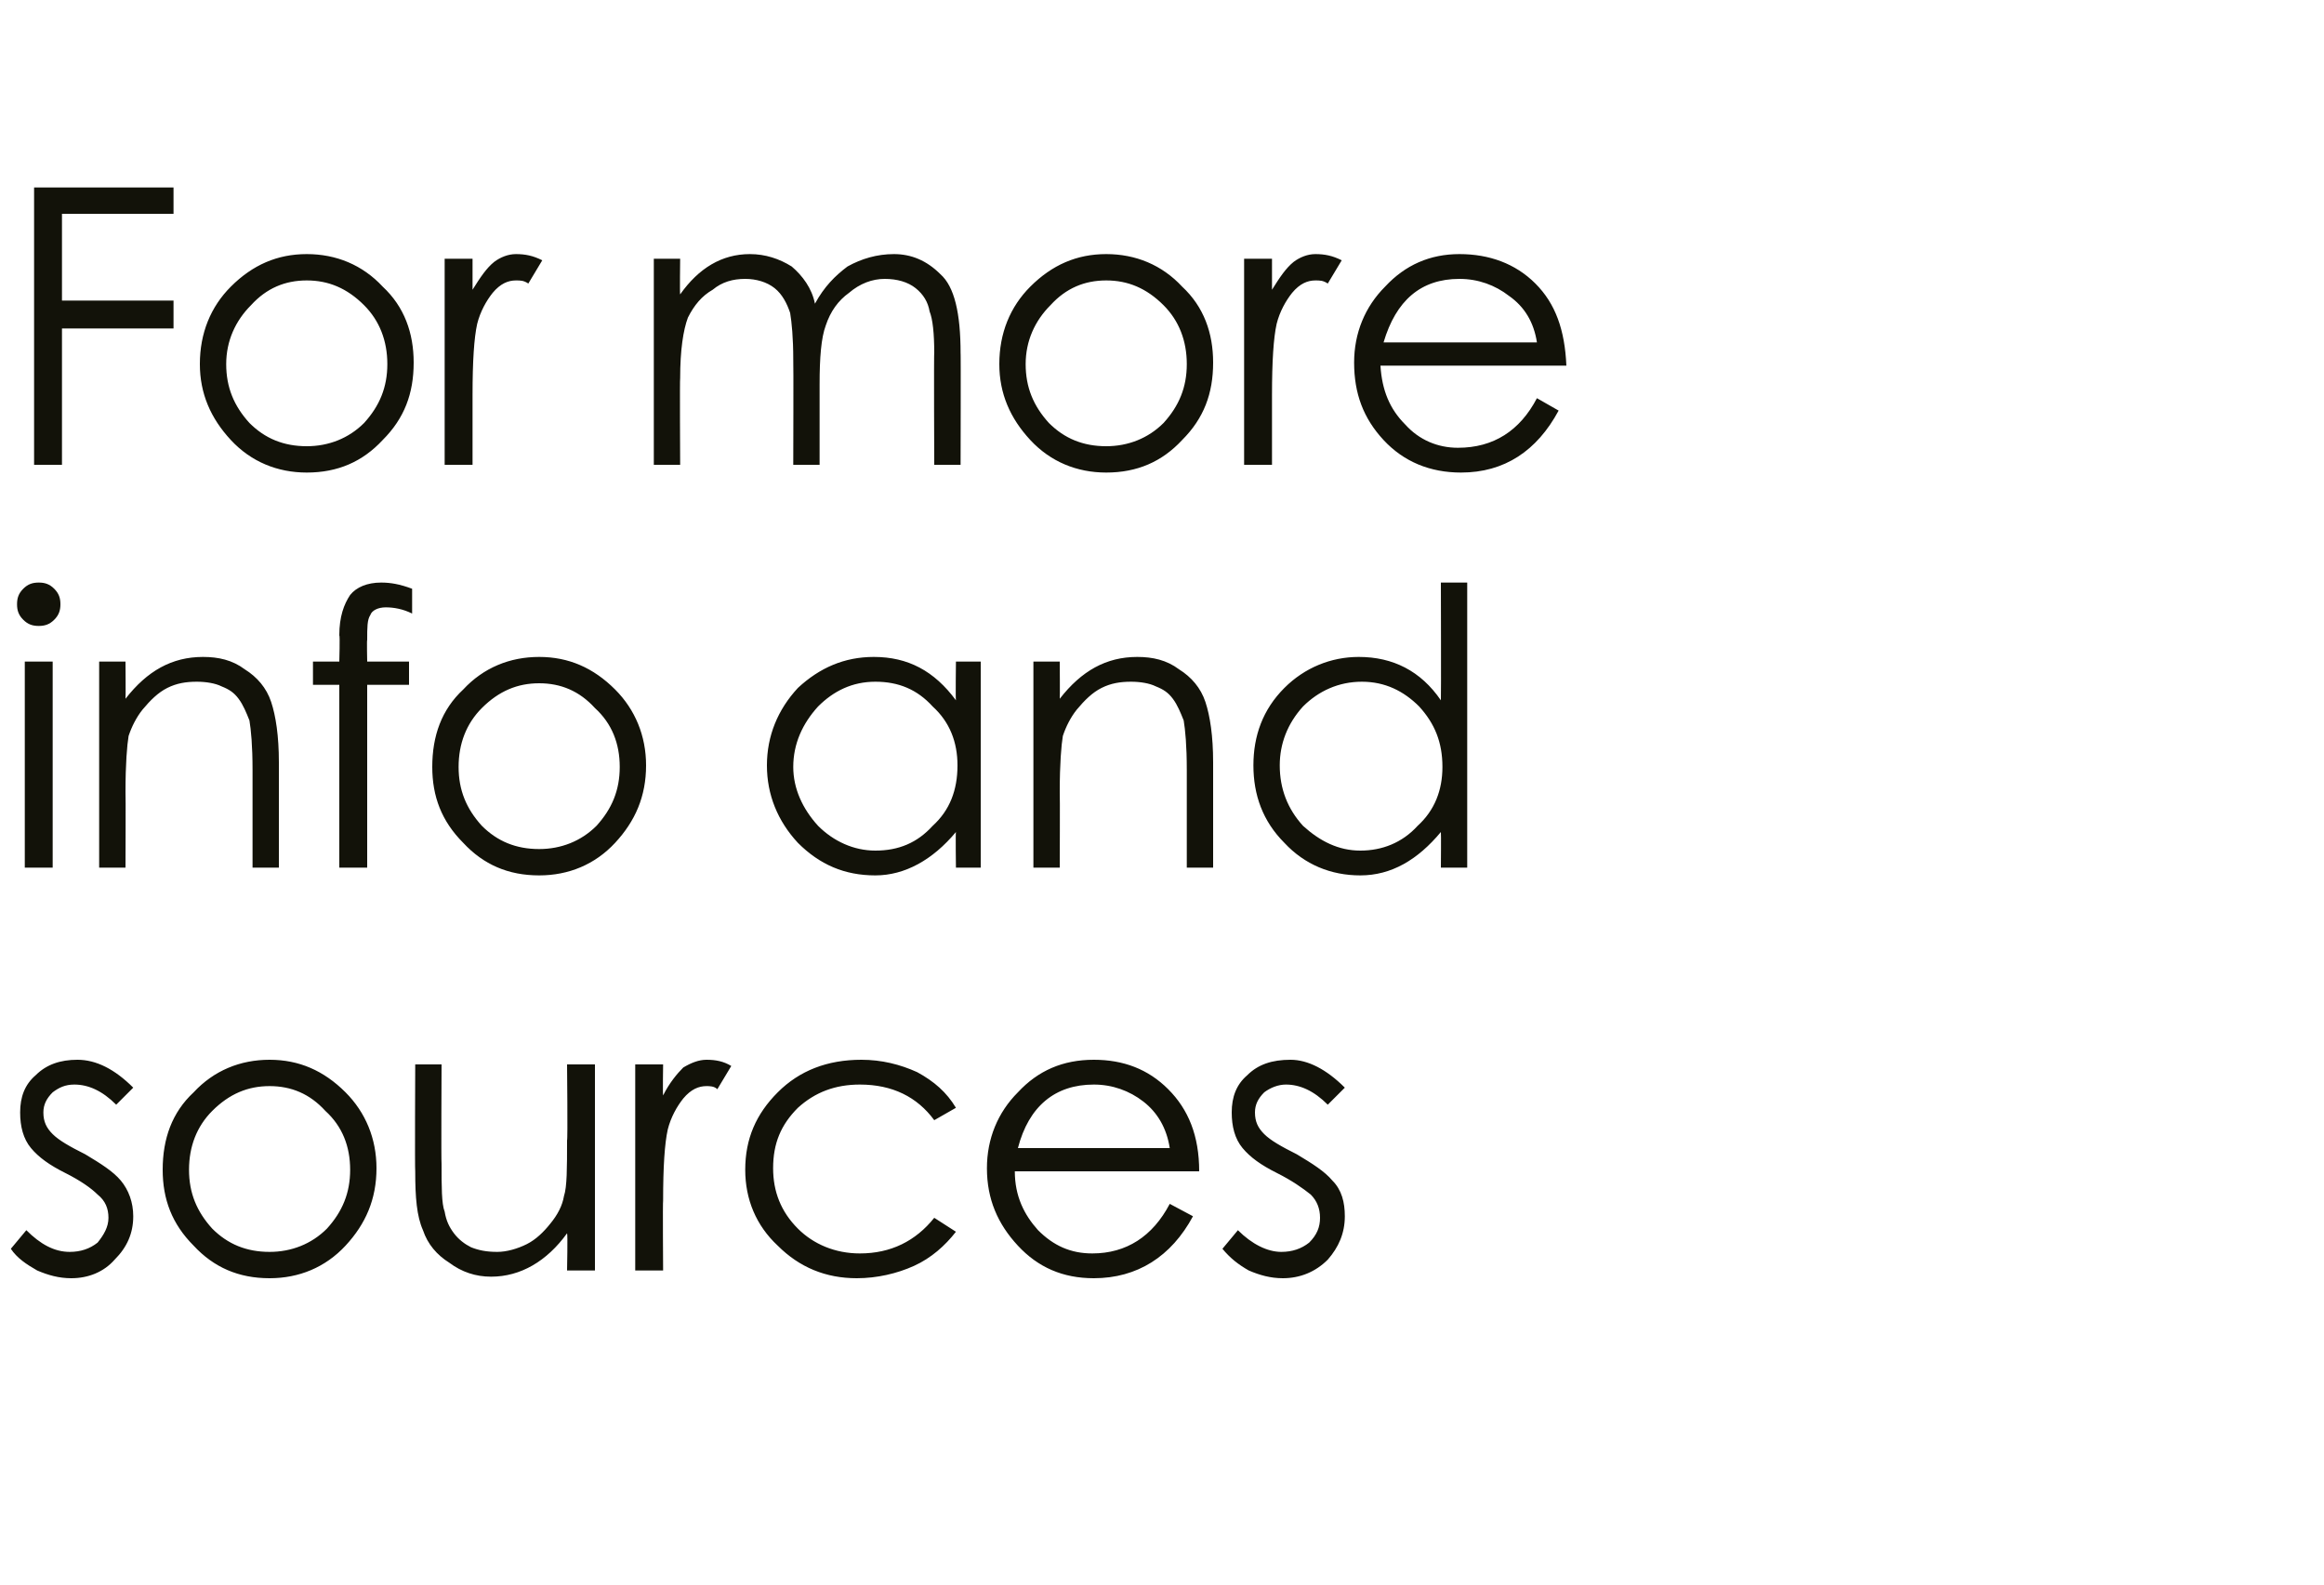
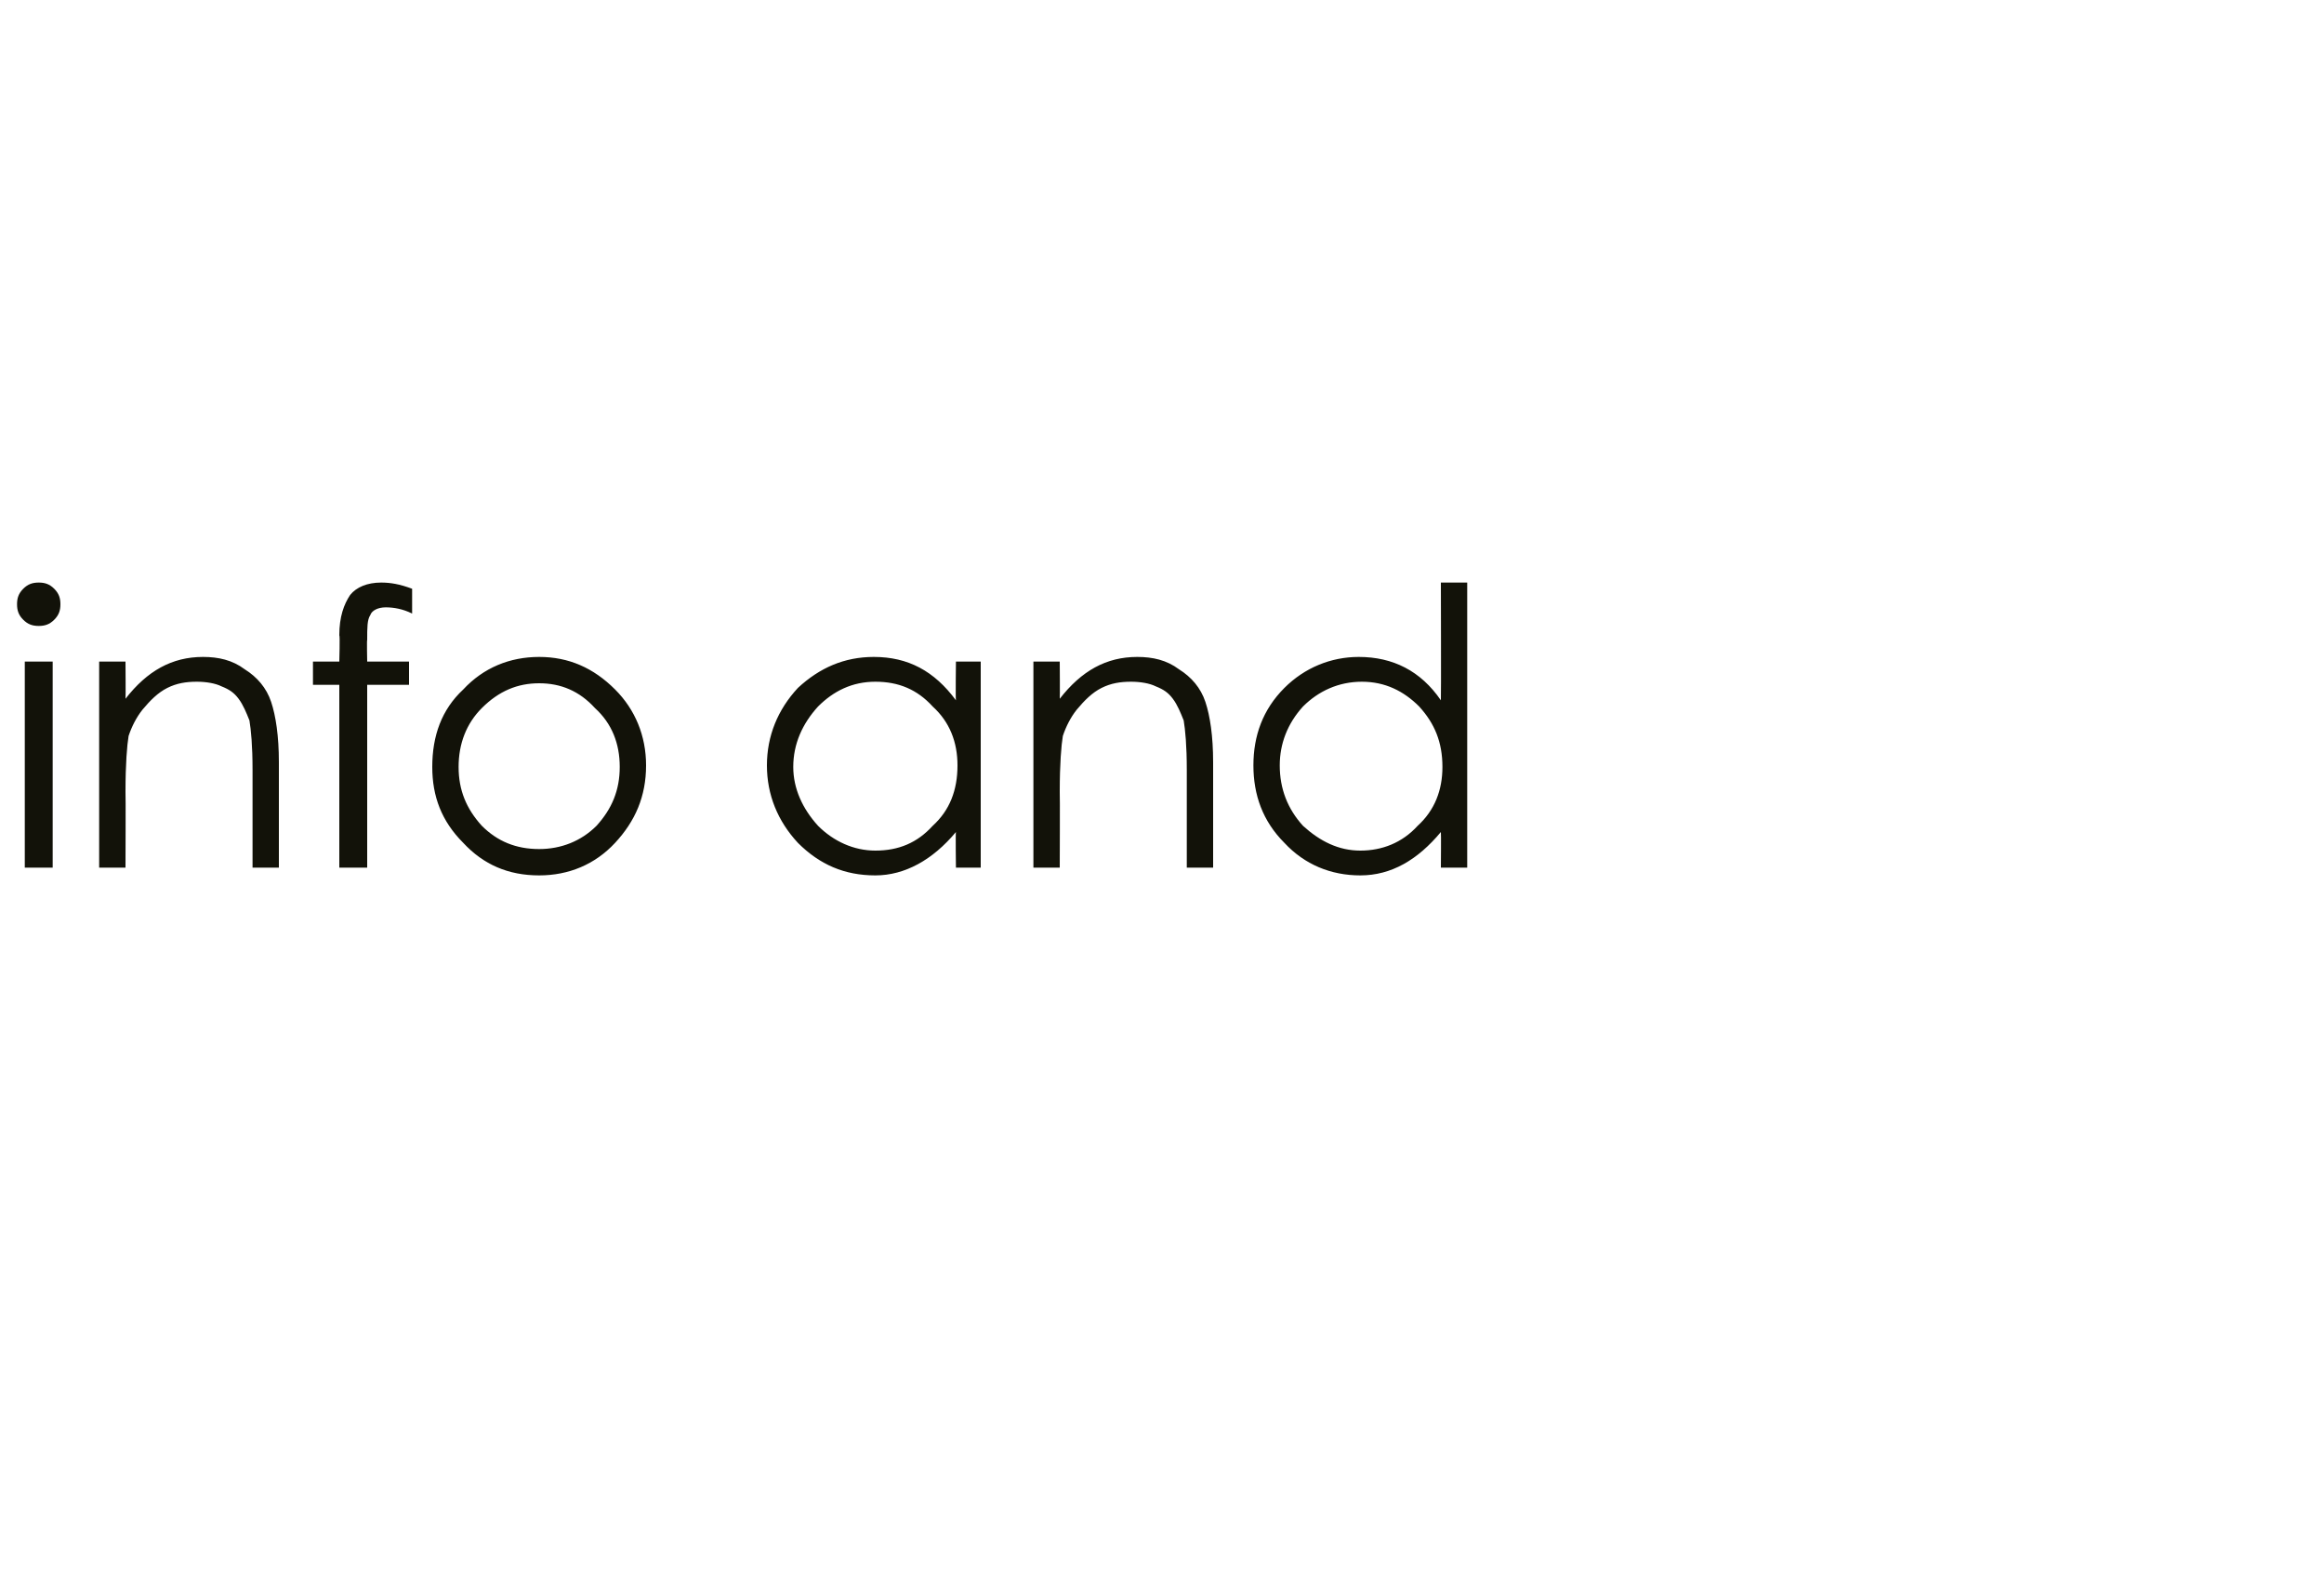
<svg xmlns="http://www.w3.org/2000/svg" version="1.1" width="150px" height="102.3px" viewBox="0 -10 150 102.3" style="top:-10px">
  <desc>For more info and sources</desc>
  <defs />
  <g id="Polygon144297">
-     <path d="M 8.6 60.2 C 8.6 60.2 7.5 61.3 7.5 61.3 C 6.6 60.4 5.7 60 4.8 60 C 4.2 60 3.8 60.2 3.4 60.5 C 3 60.9 2.8 61.3 2.8 61.8 C 2.8 62.4 3 62.8 3.4 63.2 C 3.8 63.6 4.5 64 5.5 64.5 C 6.5 65.1 7.3 65.6 7.8 66.2 C 8.3 66.8 8.6 67.6 8.6 68.5 C 8.6 69.6 8.2 70.5 7.4 71.3 C 6.7 72.1 5.7 72.5 4.6 72.5 C 3.8 72.5 3.1 72.3 2.4 72 C 1.7 71.6 1.1 71.2 0.7 70.6 C 0.7 70.6 1.7 69.4 1.7 69.4 C 2.6 70.3 3.5 70.8 4.5 70.8 C 5.2 70.8 5.8 70.6 6.3 70.2 C 6.7 69.7 7 69.2 7 68.6 C 7 68 6.8 67.5 6.3 67.1 C 5.9 66.7 5.2 66.2 4.2 65.7 C 3.2 65.2 2.5 64.7 2 64.1 C 1.5 63.5 1.3 62.7 1.3 61.8 C 1.3 60.8 1.6 60 2.3 59.4 C 3 58.7 3.9 58.4 5 58.4 C 6.2 58.4 7.4 59 8.6 60.2 Z M 10.5 65.5 C 10.5 63.5 11.1 61.8 12.5 60.5 C 13.8 59.1 15.5 58.4 17.4 58.4 C 19.3 58.4 20.9 59.1 22.3 60.5 C 23.6 61.8 24.3 63.5 24.3 65.4 C 24.3 67.4 23.6 69 22.3 70.4 C 21 71.8 19.3 72.5 17.4 72.5 C 15.4 72.5 13.8 71.8 12.5 70.4 C 11.1 69 10.5 67.4 10.5 65.5 Z M 22.6 65.5 C 22.6 64 22.1 62.7 21 61.7 C 20 60.6 18.8 60.1 17.4 60.1 C 16 60.1 14.8 60.6 13.7 61.7 C 12.7 62.7 12.2 64 12.2 65.5 C 12.2 67 12.7 68.2 13.7 69.3 C 14.7 70.3 15.9 70.8 17.4 70.8 C 18.8 70.8 20.1 70.3 21.1 69.3 C 22.1 68.2 22.6 67 22.6 65.5 Z M 38.4 72 L 36.6 72 C 36.6 72 36.65 69.63 36.6 69.6 C 35.3 71.4 33.6 72.4 31.7 72.4 C 30.7 72.4 29.8 72.1 29 71.5 C 28.2 71 27.6 70.3 27.3 69.4 C 26.9 68.5 26.8 67.3 26.8 65.6 C 26.77 65.55 26.8 58.7 26.8 58.7 L 28.5 58.7 C 28.5 58.7 28.47 65.05 28.5 65.1 C 28.5 66.6 28.5 67.7 28.7 68.2 C 28.8 68.8 29 69.2 29.3 69.6 C 29.6 70 30 70.3 30.4 70.5 C 30.9 70.7 31.4 70.8 32.1 70.8 C 32.7 70.8 33.4 70.6 34 70.3 C 34.6 70 35.1 69.5 35.5 69 C 36 68.4 36.3 67.8 36.4 67.2 C 36.6 66.6 36.6 65.4 36.6 63.6 C 36.65 63.6 36.6 58.7 36.6 58.7 L 38.4 58.7 L 38.4 72 Z M 41 58.7 L 42.8 58.7 C 42.8 58.7 42.77 60.65 42.8 60.7 C 43.2 59.9 43.7 59.3 44.1 58.9 C 44.6 58.6 45.1 58.4 45.6 58.4 C 46.2 58.4 46.7 58.5 47.2 58.8 C 47.2 58.8 46.3 60.3 46.3 60.3 C 46.1 60.1 45.8 60.1 45.6 60.1 C 45.1 60.1 44.6 60.3 44.1 60.9 C 43.7 61.4 43.3 62.1 43.1 62.9 C 42.9 63.8 42.8 65.3 42.8 67.5 C 42.77 67.5 42.8 72 42.8 72 L 41 72 L 41 58.7 Z M 61.7 61.5 C 61.7 61.5 60.3 62.3 60.3 62.3 C 59.2 60.8 57.6 60 55.5 60 C 53.9 60 52.6 60.5 51.5 61.5 C 50.4 62.6 49.9 63.8 49.9 65.4 C 49.9 66.9 50.4 68.2 51.5 69.3 C 52.5 70.3 53.9 70.9 55.5 70.9 C 57.5 70.9 59.1 70.1 60.3 68.6 C 60.3 68.6 61.7 69.5 61.7 69.5 C 61 70.4 60.1 71.2 59 71.7 C 57.9 72.2 56.6 72.5 55.3 72.5 C 53.3 72.5 51.6 71.8 50.2 70.4 C 48.8 69.1 48.1 67.4 48.1 65.5 C 48.1 63.5 48.8 61.9 50.2 60.5 C 51.6 59.1 53.4 58.4 55.6 58.4 C 56.9 58.4 58.1 58.7 59.2 59.2 C 60.3 59.8 61.1 60.5 61.7 61.5 Z M 70.5 70.9 C 72.7 70.9 74.4 69.8 75.5 67.7 C 75.5 67.7 77 68.5 77 68.5 C 75.6 71.1 73.4 72.5 70.6 72.5 C 68.6 72.5 67 71.8 65.7 70.4 C 64.4 69 63.7 67.4 63.7 65.4 C 63.7 63.5 64.4 61.8 65.7 60.5 C 67 59.1 68.6 58.4 70.6 58.4 C 72.5 58.4 74.1 59 75.4 60.3 C 76.7 61.6 77.4 63.3 77.4 65.6 C 77.4 65.6 65.5 65.6 65.5 65.6 C 65.5 67.2 66.1 68.4 67 69.4 C 68 70.4 69.1 70.9 70.5 70.9 C 70.5 70.9 70.5 70.9 70.5 70.9 Z M 75.5 64.1 C 75.3 62.8 74.7 61.8 73.8 61.1 C 72.9 60.4 71.8 60 70.6 60 C 68.1 60 66.4 61.4 65.7 64.1 C 65.7 64.1 75.5 64.1 75.5 64.1 Z M 86.8 60.2 C 86.8 60.2 85.7 61.3 85.7 61.3 C 84.8 60.4 83.9 60 83 60 C 82.5 60 82 60.2 81.6 60.5 C 81.2 60.9 81 61.3 81 61.8 C 81 62.4 81.2 62.8 81.6 63.2 C 82 63.6 82.7 64 83.7 64.5 C 84.7 65.1 85.5 65.6 86 66.2 C 86.6 66.8 86.8 67.6 86.8 68.5 C 86.8 69.6 86.4 70.5 85.7 71.3 C 84.9 72.1 83.9 72.5 82.8 72.5 C 82 72.5 81.3 72.3 80.6 72 C 79.9 71.6 79.4 71.2 78.9 70.6 C 78.9 70.6 79.9 69.4 79.9 69.4 C 80.8 70.3 81.8 70.8 82.7 70.8 C 83.4 70.8 84 70.6 84.5 70.2 C 85 69.7 85.2 69.2 85.2 68.6 C 85.2 68 85 67.5 84.6 67.1 C 84.1 66.7 83.4 66.2 82.4 65.7 C 81.4 65.2 80.7 64.7 80.2 64.1 C 79.7 63.5 79.5 62.7 79.5 61.8 C 79.5 60.8 79.8 60 80.5 59.4 C 81.2 58.7 82.1 58.4 83.3 58.4 C 84.4 58.4 85.6 59 86.8 60.2 Z " stroke="none" fill="#121209" />
-   </g>
+     </g>
  <g id="Polygon144296">
    <path d="M 1.1 29 C 1.1 28.6 1.2 28.3 1.5 28 C 1.8 27.7 2.1 27.6 2.5 27.6 C 2.9 27.6 3.2 27.7 3.5 28 C 3.8 28.3 3.9 28.6 3.9 29 C 3.9 29.4 3.8 29.7 3.5 30 C 3.2 30.3 2.9 30.4 2.5 30.4 C 2.1 30.4 1.8 30.3 1.5 30 C 1.2 29.7 1.1 29.4 1.1 29 Z M 1.6 32.7 L 3.4 32.7 L 3.4 46 L 1.6 46 L 1.6 32.7 Z M 6.4 32.7 L 8.1 32.7 C 8.1 32.7 8.12 35.1 8.1 35.1 C 9.5 33.3 11.1 32.4 13.1 32.4 C 14.1 32.4 15 32.6 15.8 33.2 C 16.6 33.7 17.2 34.4 17.5 35.3 C 17.8 36.2 18 37.5 18 39.2 C 18 39.18 18 46 18 46 L 16.3 46 C 16.3 46 16.3 39.68 16.3 39.7 C 16.3 38.1 16.2 37.1 16.1 36.5 C 15.9 36 15.7 35.5 15.4 35.1 C 15.1 34.7 14.8 34.5 14.3 34.3 C 13.9 34.1 13.3 34 12.7 34 C 12 34 11.4 34.1 10.8 34.4 C 10.2 34.7 9.7 35.2 9.2 35.8 C 8.8 36.3 8.5 36.9 8.3 37.5 C 8.2 38.1 8.1 39.3 8.1 41.1 C 8.12 41.13 8.1 46 8.1 46 L 6.4 46 L 6.4 32.7 Z M 24.6 27.6 C 25.2 27.6 25.8 27.7 26.6 28 C 26.6 28 26.6 29.6 26.6 29.6 C 26 29.3 25.4 29.2 24.9 29.2 C 24.4 29.2 24 29.4 23.9 29.7 C 23.7 30 23.7 30.5 23.7 31.3 C 23.67 31.28 23.7 32.7 23.7 32.7 L 26.4 32.7 L 26.4 34.2 L 23.7 34.2 L 23.7 46 L 21.9 46 L 21.9 34.2 L 20.2 34.2 L 20.2 32.7 L 21.9 32.7 C 21.9 32.7 21.95 31 21.9 31 C 21.9 29.8 22.2 29 22.6 28.4 C 23 27.9 23.7 27.6 24.6 27.6 C 24.6 27.6 24.6 27.6 24.6 27.6 Z M 27.9 39.5 C 27.9 37.5 28.5 35.8 29.9 34.5 C 31.2 33.1 32.9 32.4 34.8 32.4 C 36.7 32.4 38.3 33.1 39.7 34.5 C 41 35.8 41.7 37.5 41.7 39.4 C 41.7 41.4 41 43 39.7 44.4 C 38.4 45.8 36.7 46.5 34.8 46.5 C 32.8 46.5 31.2 45.8 29.9 44.4 C 28.5 43 27.9 41.4 27.9 39.5 Z M 40 39.5 C 40 38 39.5 36.7 38.4 35.7 C 37.4 34.6 36.2 34.1 34.8 34.1 C 33.4 34.1 32.2 34.6 31.1 35.7 C 30.1 36.7 29.6 38 29.6 39.5 C 29.6 41 30.1 42.2 31.1 43.3 C 32.1 44.3 33.3 44.8 34.8 44.8 C 36.2 44.8 37.5 44.3 38.5 43.3 C 39.5 42.2 40 41 40 39.5 Z M 63.3 32.7 L 63.3 46 L 61.7 46 C 61.7 46 61.67 43.73 61.7 43.7 C 60.2 45.5 58.4 46.5 56.5 46.5 C 54.5 46.5 52.9 45.8 51.5 44.4 C 50.2 43 49.5 41.3 49.5 39.4 C 49.5 37.5 50.2 35.8 51.5 34.4 C 52.9 33.1 54.5 32.4 56.4 32.4 C 58.6 32.4 60.3 33.3 61.7 35.2 C 61.67 35.15 61.7 32.7 61.7 32.7 L 63.3 32.7 Z M 61.8 39.4 C 61.8 37.9 61.3 36.6 60.2 35.6 C 59.2 34.5 58 34 56.5 34 C 55 34 53.8 34.6 52.8 35.6 C 51.8 36.7 51.2 38 51.2 39.5 C 51.2 40.9 51.8 42.2 52.8 43.3 C 53.8 44.3 55.1 44.9 56.5 44.9 C 58 44.9 59.2 44.4 60.2 43.3 C 61.3 42.3 61.8 41 61.8 39.4 Z M 66.7 32.7 L 68.4 32.7 C 68.4 32.7 68.42 35.1 68.4 35.1 C 69.8 33.3 71.4 32.4 73.4 32.4 C 74.4 32.4 75.3 32.6 76.1 33.2 C 76.9 33.7 77.5 34.4 77.8 35.3 C 78.1 36.2 78.3 37.5 78.3 39.2 C 78.3 39.18 78.3 46 78.3 46 L 76.6 46 C 76.6 46 76.6 39.68 76.6 39.7 C 76.6 38.1 76.5 37.1 76.4 36.5 C 76.2 36 76 35.5 75.7 35.1 C 75.4 34.7 75.1 34.5 74.6 34.3 C 74.2 34.1 73.6 34 73 34 C 72.3 34 71.7 34.1 71.1 34.4 C 70.5 34.7 70 35.2 69.5 35.8 C 69.1 36.3 68.8 36.9 68.6 37.5 C 68.5 38.1 68.4 39.3 68.4 41.1 C 68.42 41.13 68.4 46 68.4 46 L 66.7 46 L 66.7 32.7 Z M 94.7 27.6 L 94.7 46 L 93 46 C 93 46 93.02 43.73 93 43.7 C 91.5 45.5 89.8 46.5 87.8 46.5 C 85.9 46.5 84.2 45.8 82.9 44.4 C 81.5 43 80.9 41.3 80.9 39.4 C 80.9 37.5 81.5 35.8 82.9 34.4 C 84.2 33.1 85.9 32.4 87.7 32.4 C 89.9 32.4 91.7 33.3 93 35.2 C 93.02 35.15 93 27.6 93 27.6 L 94.7 27.6 Z M 93.1 39.5 C 93.1 37.9 92.6 36.7 91.6 35.6 C 90.6 34.6 89.4 34 87.9 34 C 86.4 34 85.1 34.6 84.1 35.6 C 83.1 36.7 82.6 38 82.6 39.4 C 82.6 40.9 83.1 42.2 84.1 43.3 C 85.2 44.3 86.4 44.9 87.8 44.9 C 89.2 44.9 90.5 44.4 91.5 43.3 C 92.6 42.3 93.1 41 93.1 39.5 Z " stroke="none" fill="#121209" />
  </g>
  <g id="Polygon144295">
-     <path d="M 2.2 2.1 L 11.2 2.1 L 11.2 3.8 L 4 3.8 L 4 9.4 L 11.2 9.4 L 11.2 11.2 L 4 11.2 L 4 20 L 2.2 20 L 2.2 2.1 Z M 12.9 13.5 C 12.9 11.5 13.6 9.8 14.9 8.5 C 16.3 7.1 17.9 6.4 19.8 6.4 C 21.7 6.4 23.4 7.1 24.7 8.5 C 26.1 9.8 26.7 11.5 26.7 13.4 C 26.7 15.4 26.1 17 24.7 18.4 C 23.4 19.8 21.8 20.5 19.8 20.5 C 17.9 20.5 16.2 19.8 14.9 18.4 C 13.6 17 12.9 15.4 12.9 13.5 Z M 25 13.5 C 25 12 24.5 10.7 23.5 9.7 C 22.4 8.6 21.2 8.1 19.8 8.1 C 18.4 8.1 17.2 8.6 16.2 9.7 C 15.2 10.7 14.6 12 14.6 13.5 C 14.6 15 15.1 16.2 16.1 17.3 C 17.1 18.3 18.3 18.8 19.8 18.8 C 21.2 18.8 22.5 18.3 23.5 17.3 C 24.5 16.2 25 15 25 13.5 Z M 28.7 6.7 L 30.5 6.7 C 30.5 6.7 30.5 8.65 30.5 8.7 C 31 7.9 31.4 7.3 31.9 6.9 C 32.3 6.6 32.8 6.4 33.3 6.4 C 33.9 6.4 34.4 6.5 35 6.8 C 35 6.8 34.1 8.3 34.1 8.3 C 33.8 8.1 33.6 8.1 33.3 8.1 C 32.8 8.1 32.3 8.3 31.8 8.9 C 31.4 9.4 31 10.1 30.8 10.9 C 30.6 11.8 30.5 13.3 30.5 15.5 C 30.5 15.5 30.5 20 30.5 20 L 28.7 20 L 28.7 6.7 Z M 42.2 6.7 L 43.9 6.7 C 43.9 6.7 43.87 9.03 43.9 9 C 45.1 7.3 46.6 6.4 48.4 6.4 C 49.4 6.4 50.3 6.7 51.1 7.2 C 51.8 7.8 52.4 8.6 52.6 9.6 C 53.2 8.5 53.9 7.8 54.7 7.2 C 55.6 6.7 56.6 6.4 57.7 6.4 C 58.8 6.4 59.8 6.8 60.7 7.7 C 61.6 8.5 62 10.2 62 12.8 C 62.02 12.75 62 20 62 20 L 60.3 20 C 60.3 20 60.27 12.75 60.3 12.8 C 60.3 11.5 60.2 10.6 60 10.1 C 59.9 9.5 59.6 9 59.1 8.6 C 58.6 8.2 57.9 8 57.1 8 C 56.3 8 55.5 8.3 54.8 8.9 C 54.1 9.4 53.6 10.1 53.3 11 C 53 11.8 52.9 13.1 52.9 14.8 C 52.9 14.8 52.9 20 52.9 20 L 51.2 20 C 51.2 20 51.22 13.2 51.2 13.2 C 51.2 11.8 51.1 10.8 51 10.2 C 50.8 9.6 50.5 9 50 8.6 C 49.5 8.2 48.8 8 48.1 8 C 47.3 8 46.6 8.2 46 8.7 C 45.3 9.1 44.8 9.7 44.4 10.5 C 44.1 11.3 43.9 12.6 43.9 14.4 C 43.87 14.38 43.9 20 43.9 20 L 42.2 20 L 42.2 6.7 Z M 64.5 13.5 C 64.5 11.5 65.2 9.8 66.5 8.5 C 67.9 7.1 69.5 6.4 71.4 6.4 C 73.3 6.4 75 7.1 76.3 8.5 C 77.7 9.8 78.3 11.5 78.3 13.4 C 78.3 15.4 77.7 17 76.3 18.4 C 75 19.8 73.4 20.5 71.4 20.5 C 69.5 20.5 67.8 19.8 66.5 18.4 C 65.2 17 64.5 15.4 64.5 13.5 Z M 76.6 13.5 C 76.6 12 76.1 10.7 75.1 9.7 C 74 8.6 72.8 8.1 71.4 8.1 C 70 8.1 68.8 8.6 67.8 9.7 C 66.8 10.7 66.2 12 66.2 13.5 C 66.2 15 66.7 16.2 67.7 17.3 C 68.7 18.3 69.9 18.8 71.4 18.8 C 72.8 18.8 74.1 18.3 75.1 17.3 C 76.1 16.2 76.6 15 76.6 13.5 Z M 80.3 6.7 L 82.1 6.7 C 82.1 6.7 82.1 8.65 82.1 8.7 C 82.6 7.9 83 7.3 83.5 6.9 C 83.9 6.6 84.4 6.4 84.9 6.4 C 85.5 6.4 86 6.5 86.6 6.8 C 86.6 6.8 85.7 8.3 85.7 8.3 C 85.4 8.1 85.2 8.1 84.9 8.1 C 84.4 8.1 83.9 8.3 83.4 8.9 C 83 9.4 82.6 10.1 82.4 10.9 C 82.2 11.8 82.1 13.3 82.1 15.5 C 82.1 15.5 82.1 20 82.1 20 L 80.3 20 L 80.3 6.7 Z M 94.1 18.9 C 96.4 18.9 98.1 17.8 99.2 15.7 C 99.2 15.7 100.6 16.5 100.6 16.5 C 99.2 19.1 97.1 20.5 94.3 20.5 C 92.3 20.5 90.6 19.8 89.3 18.4 C 88 17 87.4 15.4 87.4 13.4 C 87.4 11.5 88.1 9.8 89.4 8.5 C 90.7 7.1 92.3 6.4 94.2 6.4 C 96.1 6.4 97.8 7 99.1 8.3 C 100.4 9.6 101 11.3 101.1 13.6 C 101.1 13.6 89.1 13.6 89.1 13.6 C 89.2 15.2 89.7 16.4 90.7 17.4 C 91.6 18.4 92.8 18.9 94.1 18.9 C 94.1 18.9 94.1 18.9 94.1 18.9 Z M 99.2 12.1 C 99 10.8 98.4 9.8 97.4 9.1 C 96.5 8.4 95.4 8 94.2 8 C 91.7 8 90.1 9.4 89.3 12.1 C 89.3 12.1 99.2 12.1 99.2 12.1 Z " stroke="none" fill="#121209" />
-   </g>
+     </g>
</svg>